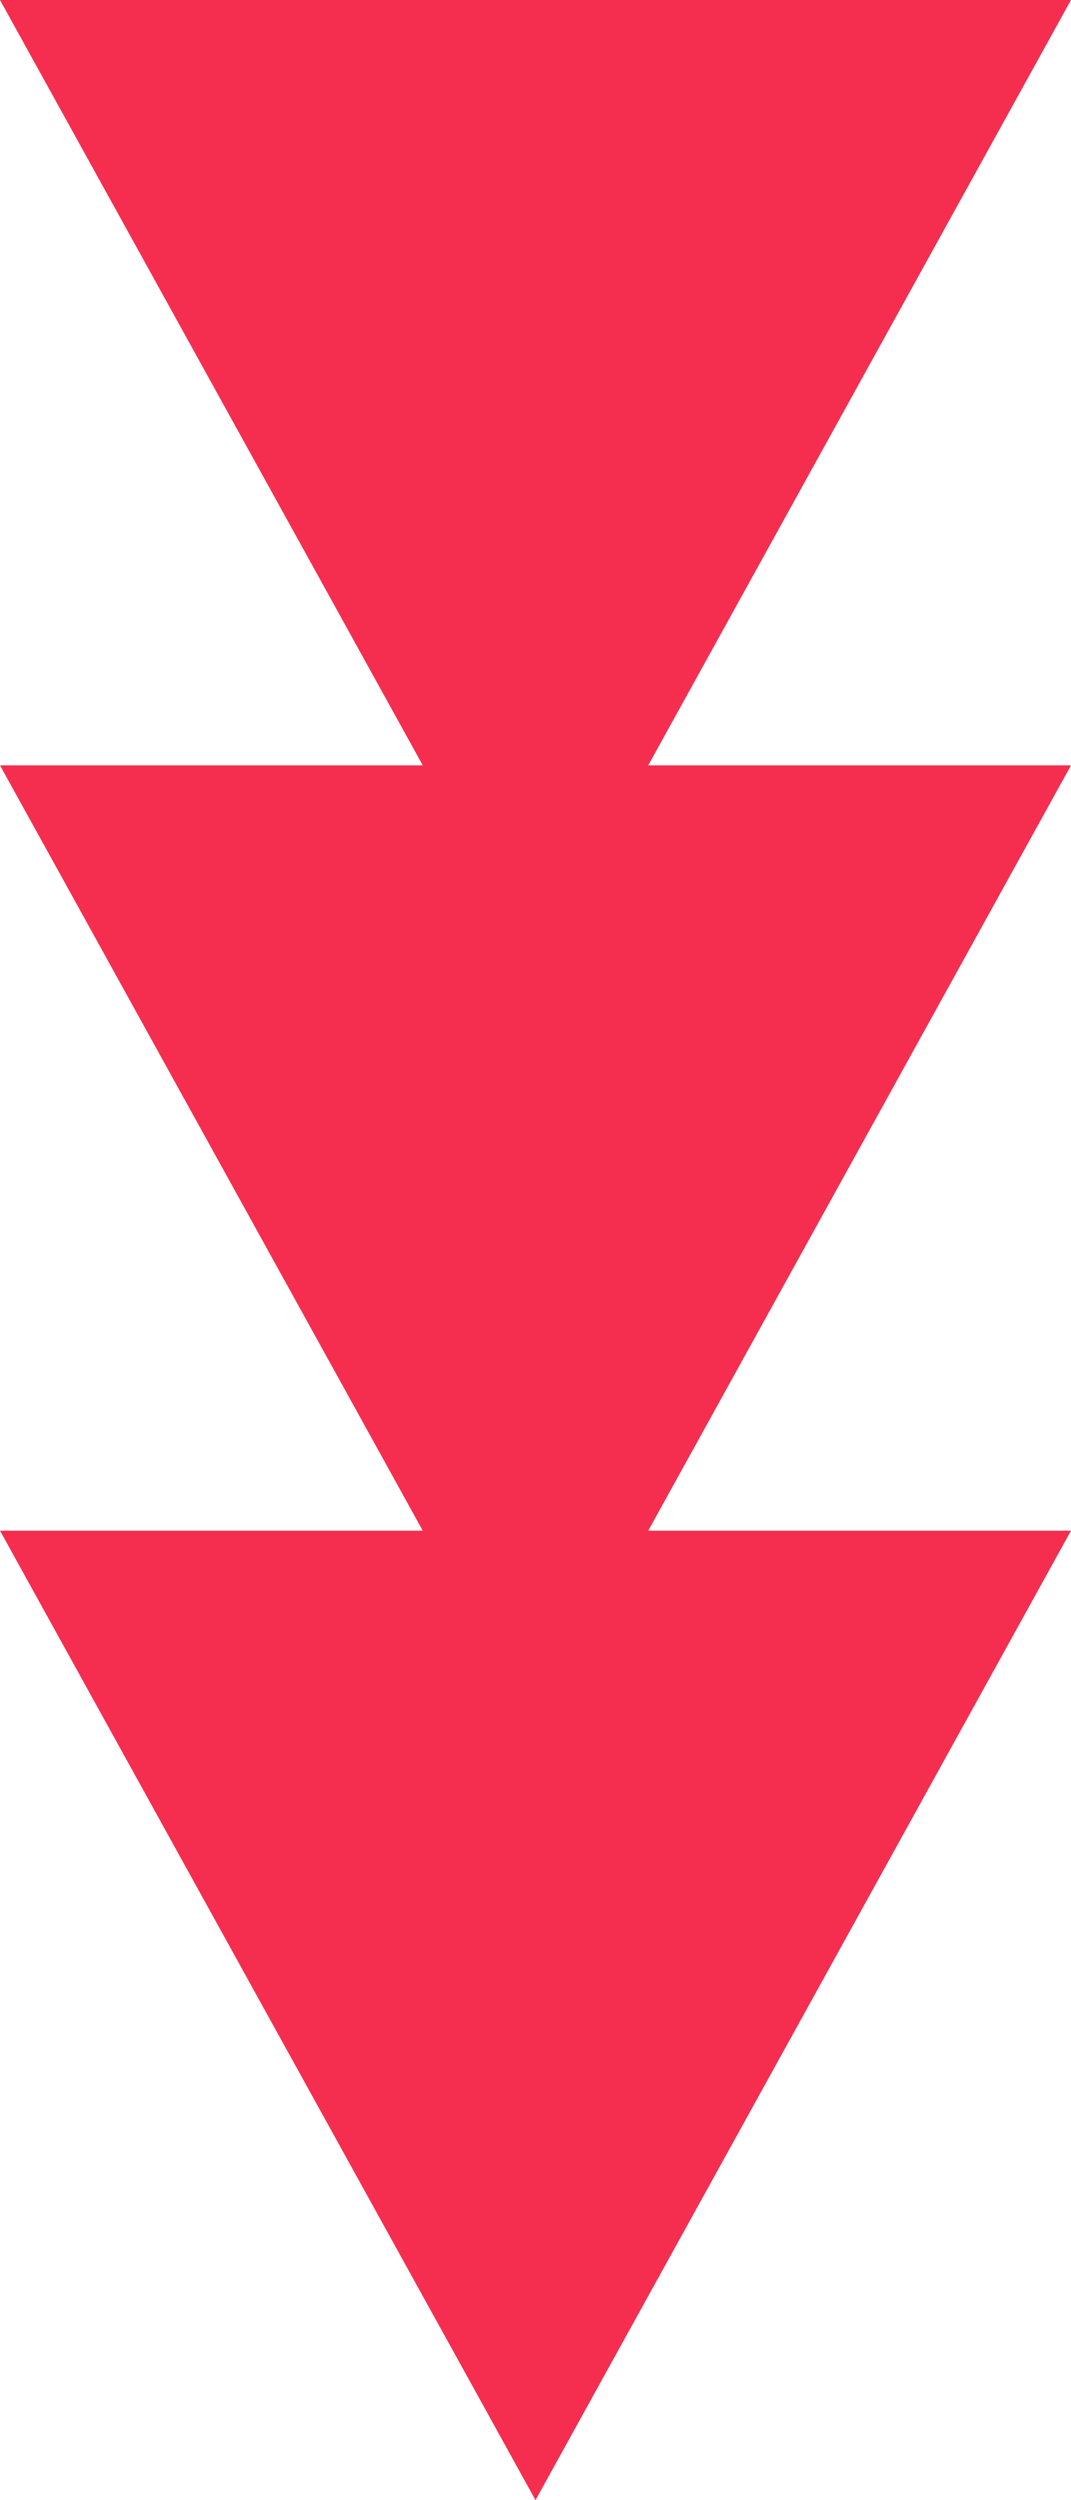
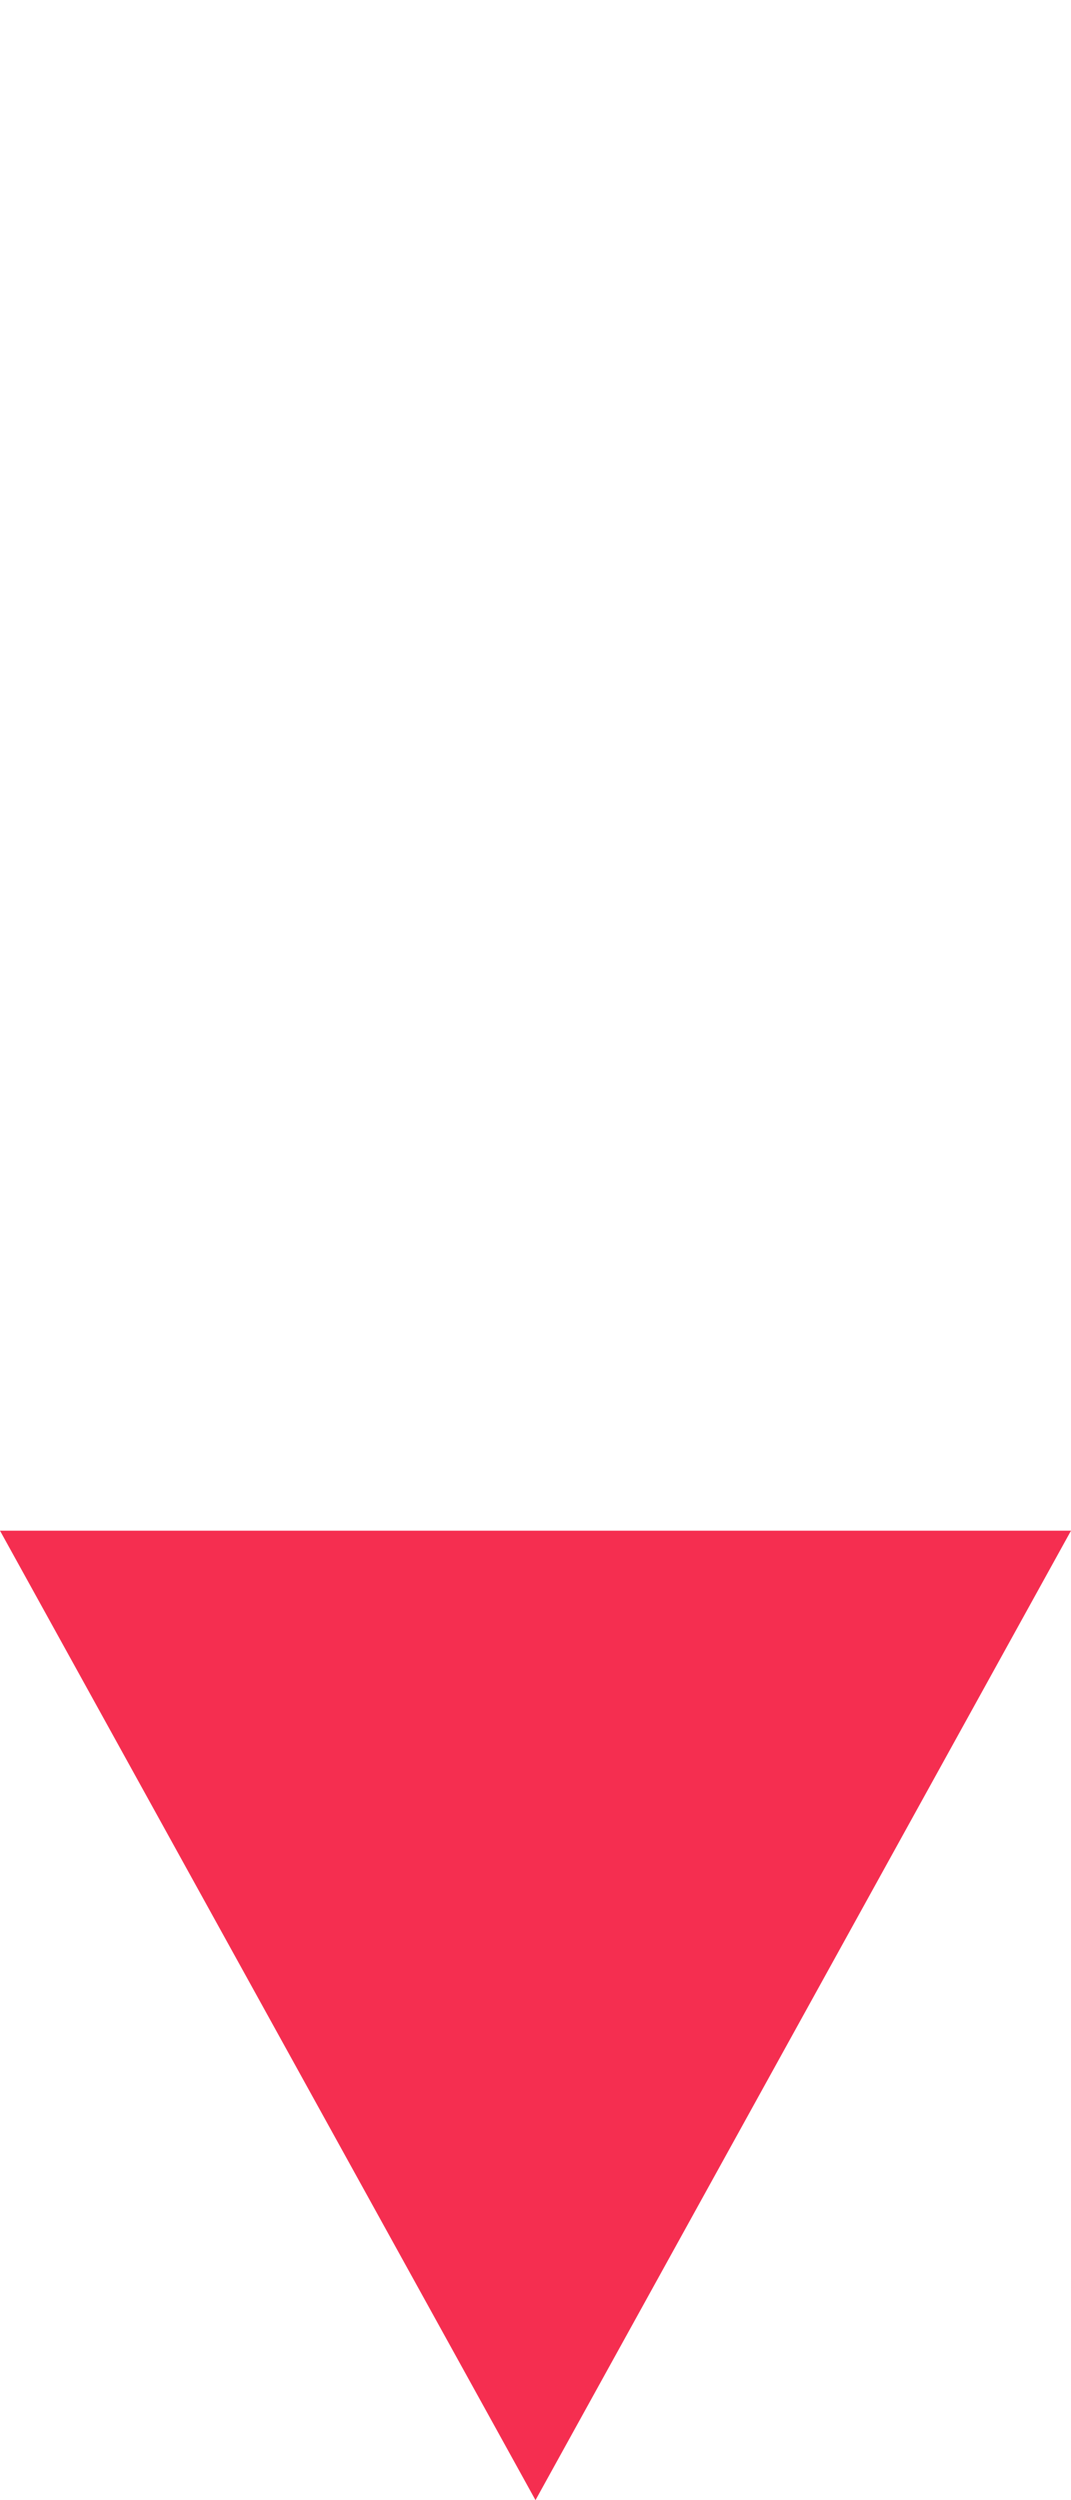
<svg xmlns="http://www.w3.org/2000/svg" width="21" height="49" viewBox="0 0 21 49">
  <g id="グループ_4399" data-name="グループ 4399" transform="translate(12951.5 -1160.5) rotate(90)">
-     <path id="多角形_11" data-name="多角形 11" d="M10.5,0,21,19H0Z" transform="translate(1179.5 12930.5) rotate(90)" fill="#f52e50" />
-     <path id="多角形_12" data-name="多角形 12" d="M10.5,0,21,19H0Z" transform="translate(1194.5 12930.5) rotate(90)" fill="#f52e50" />
    <path id="多角形_13" data-name="多角形 13" d="M10.5,0,21,19H0Z" transform="translate(1209.5 12930.5) rotate(90)" fill="#f52e50" />
  </g>
</svg>